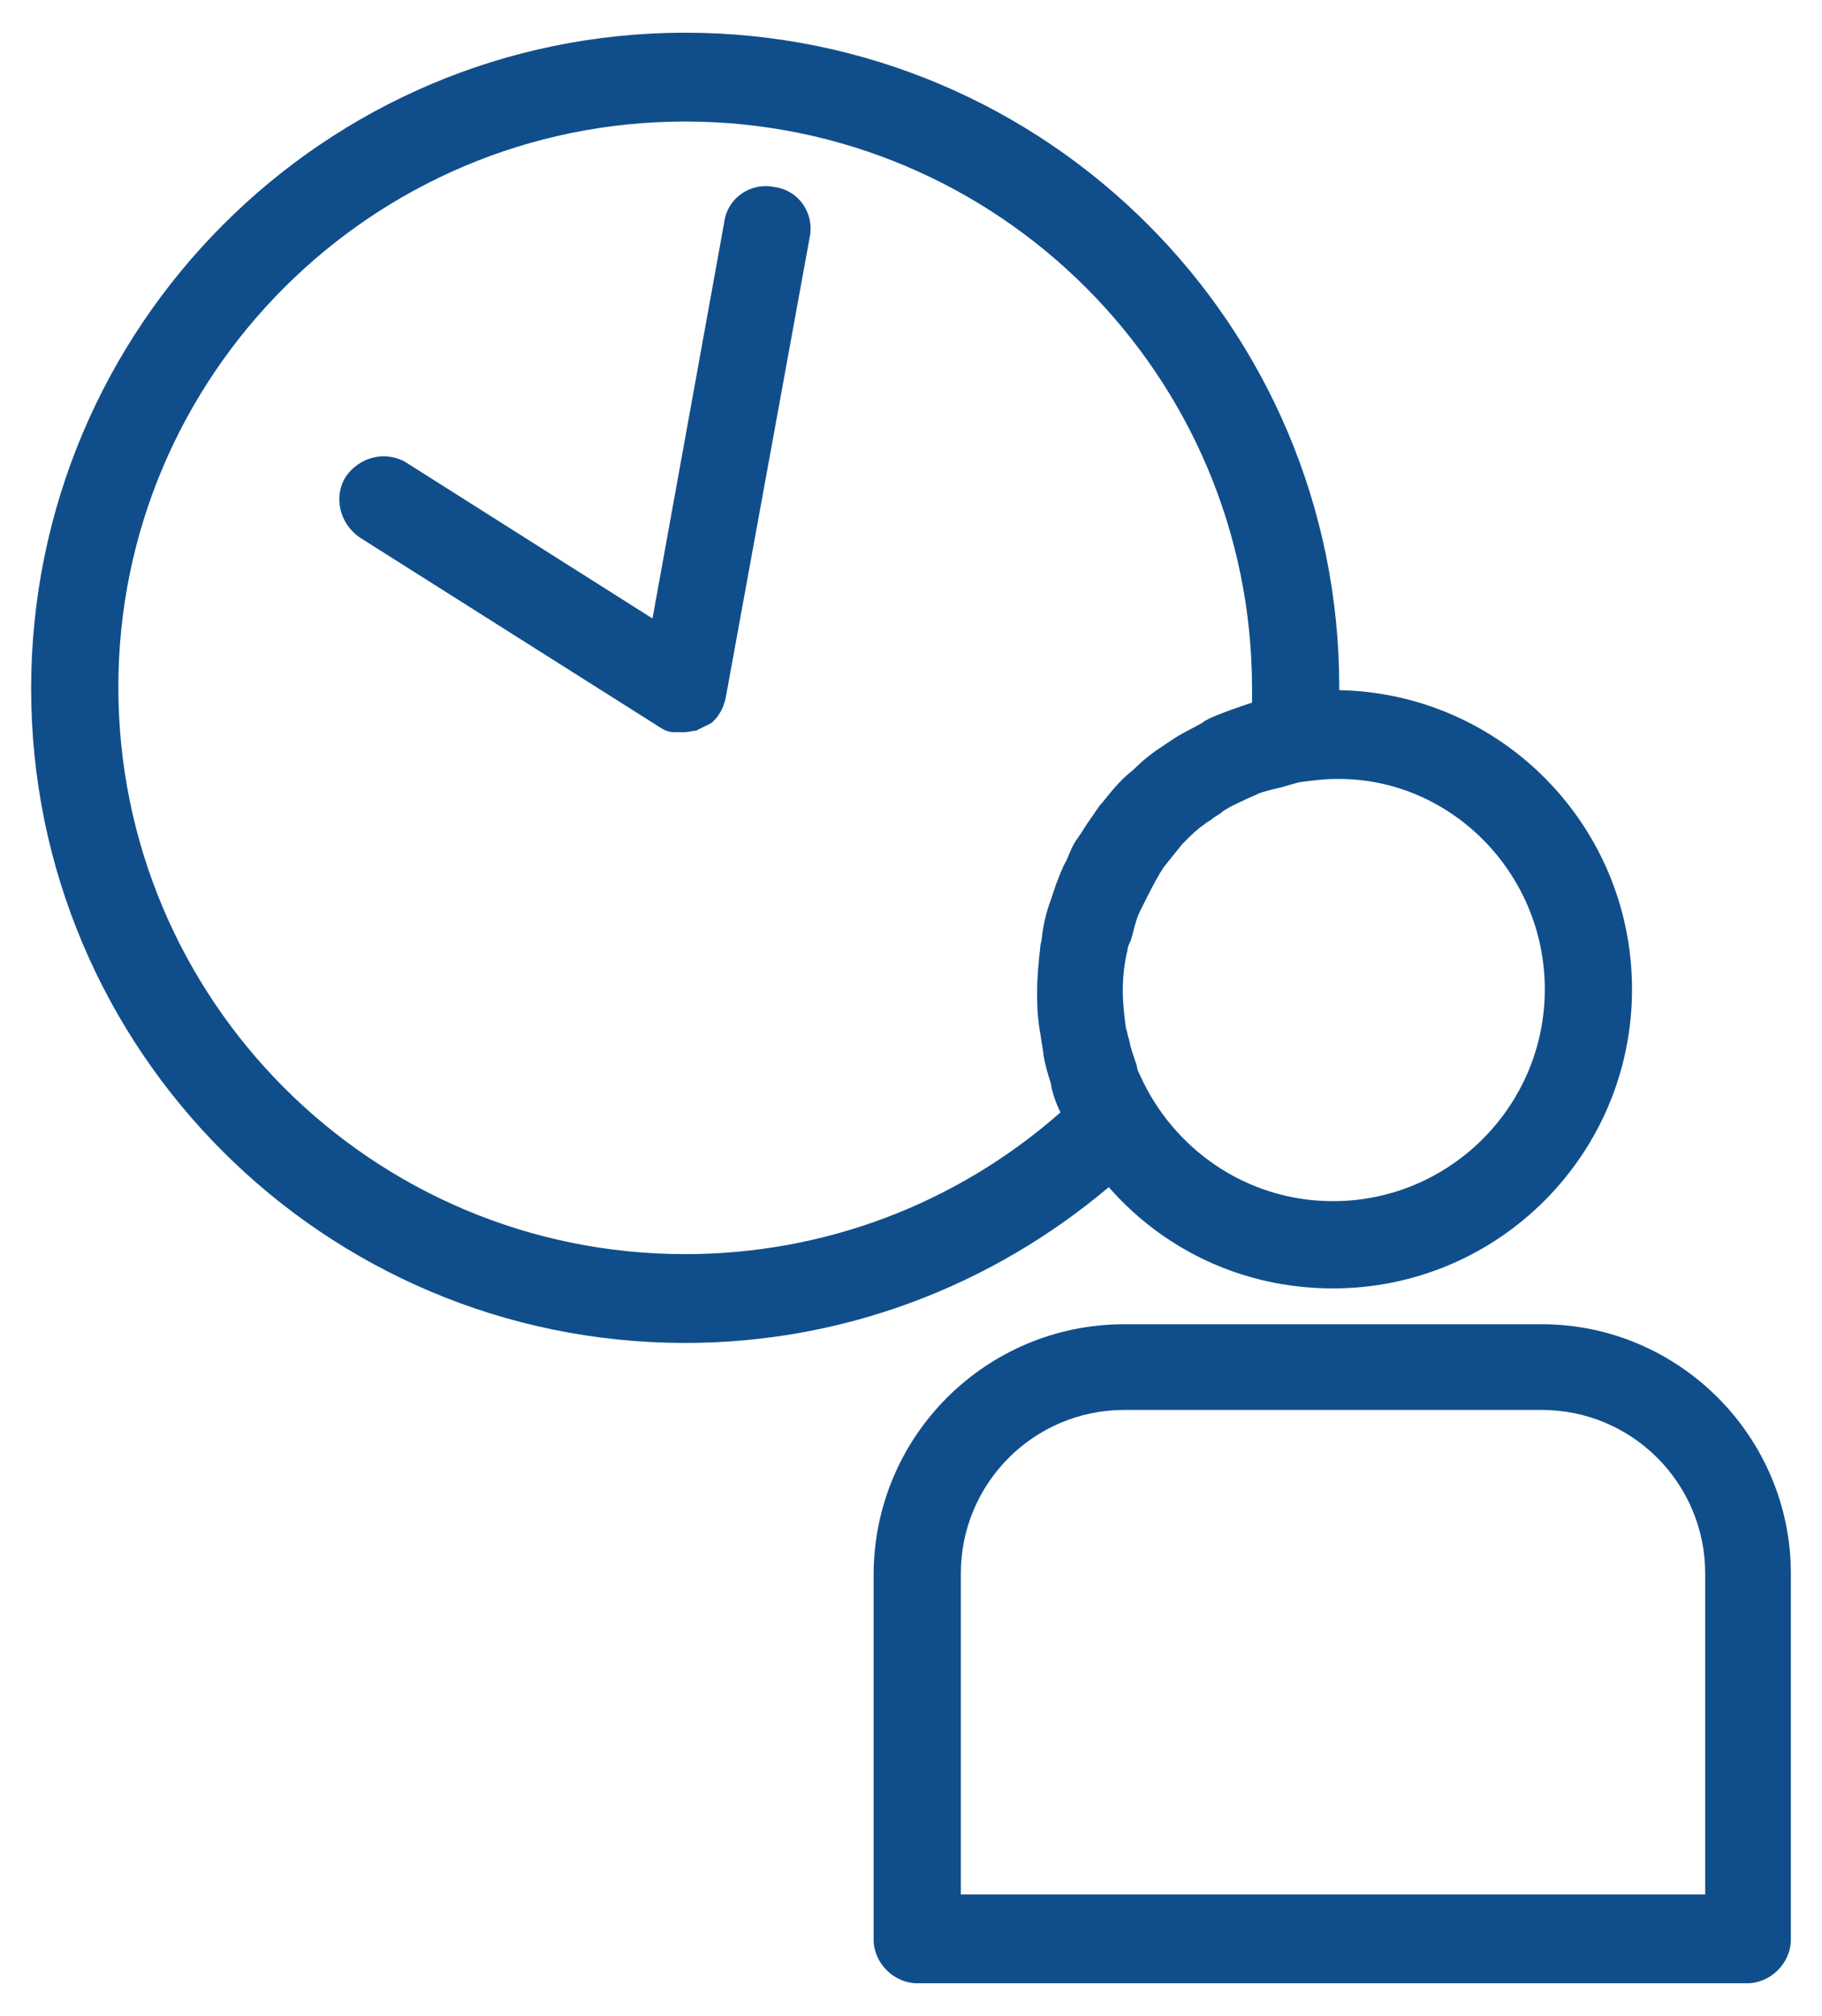
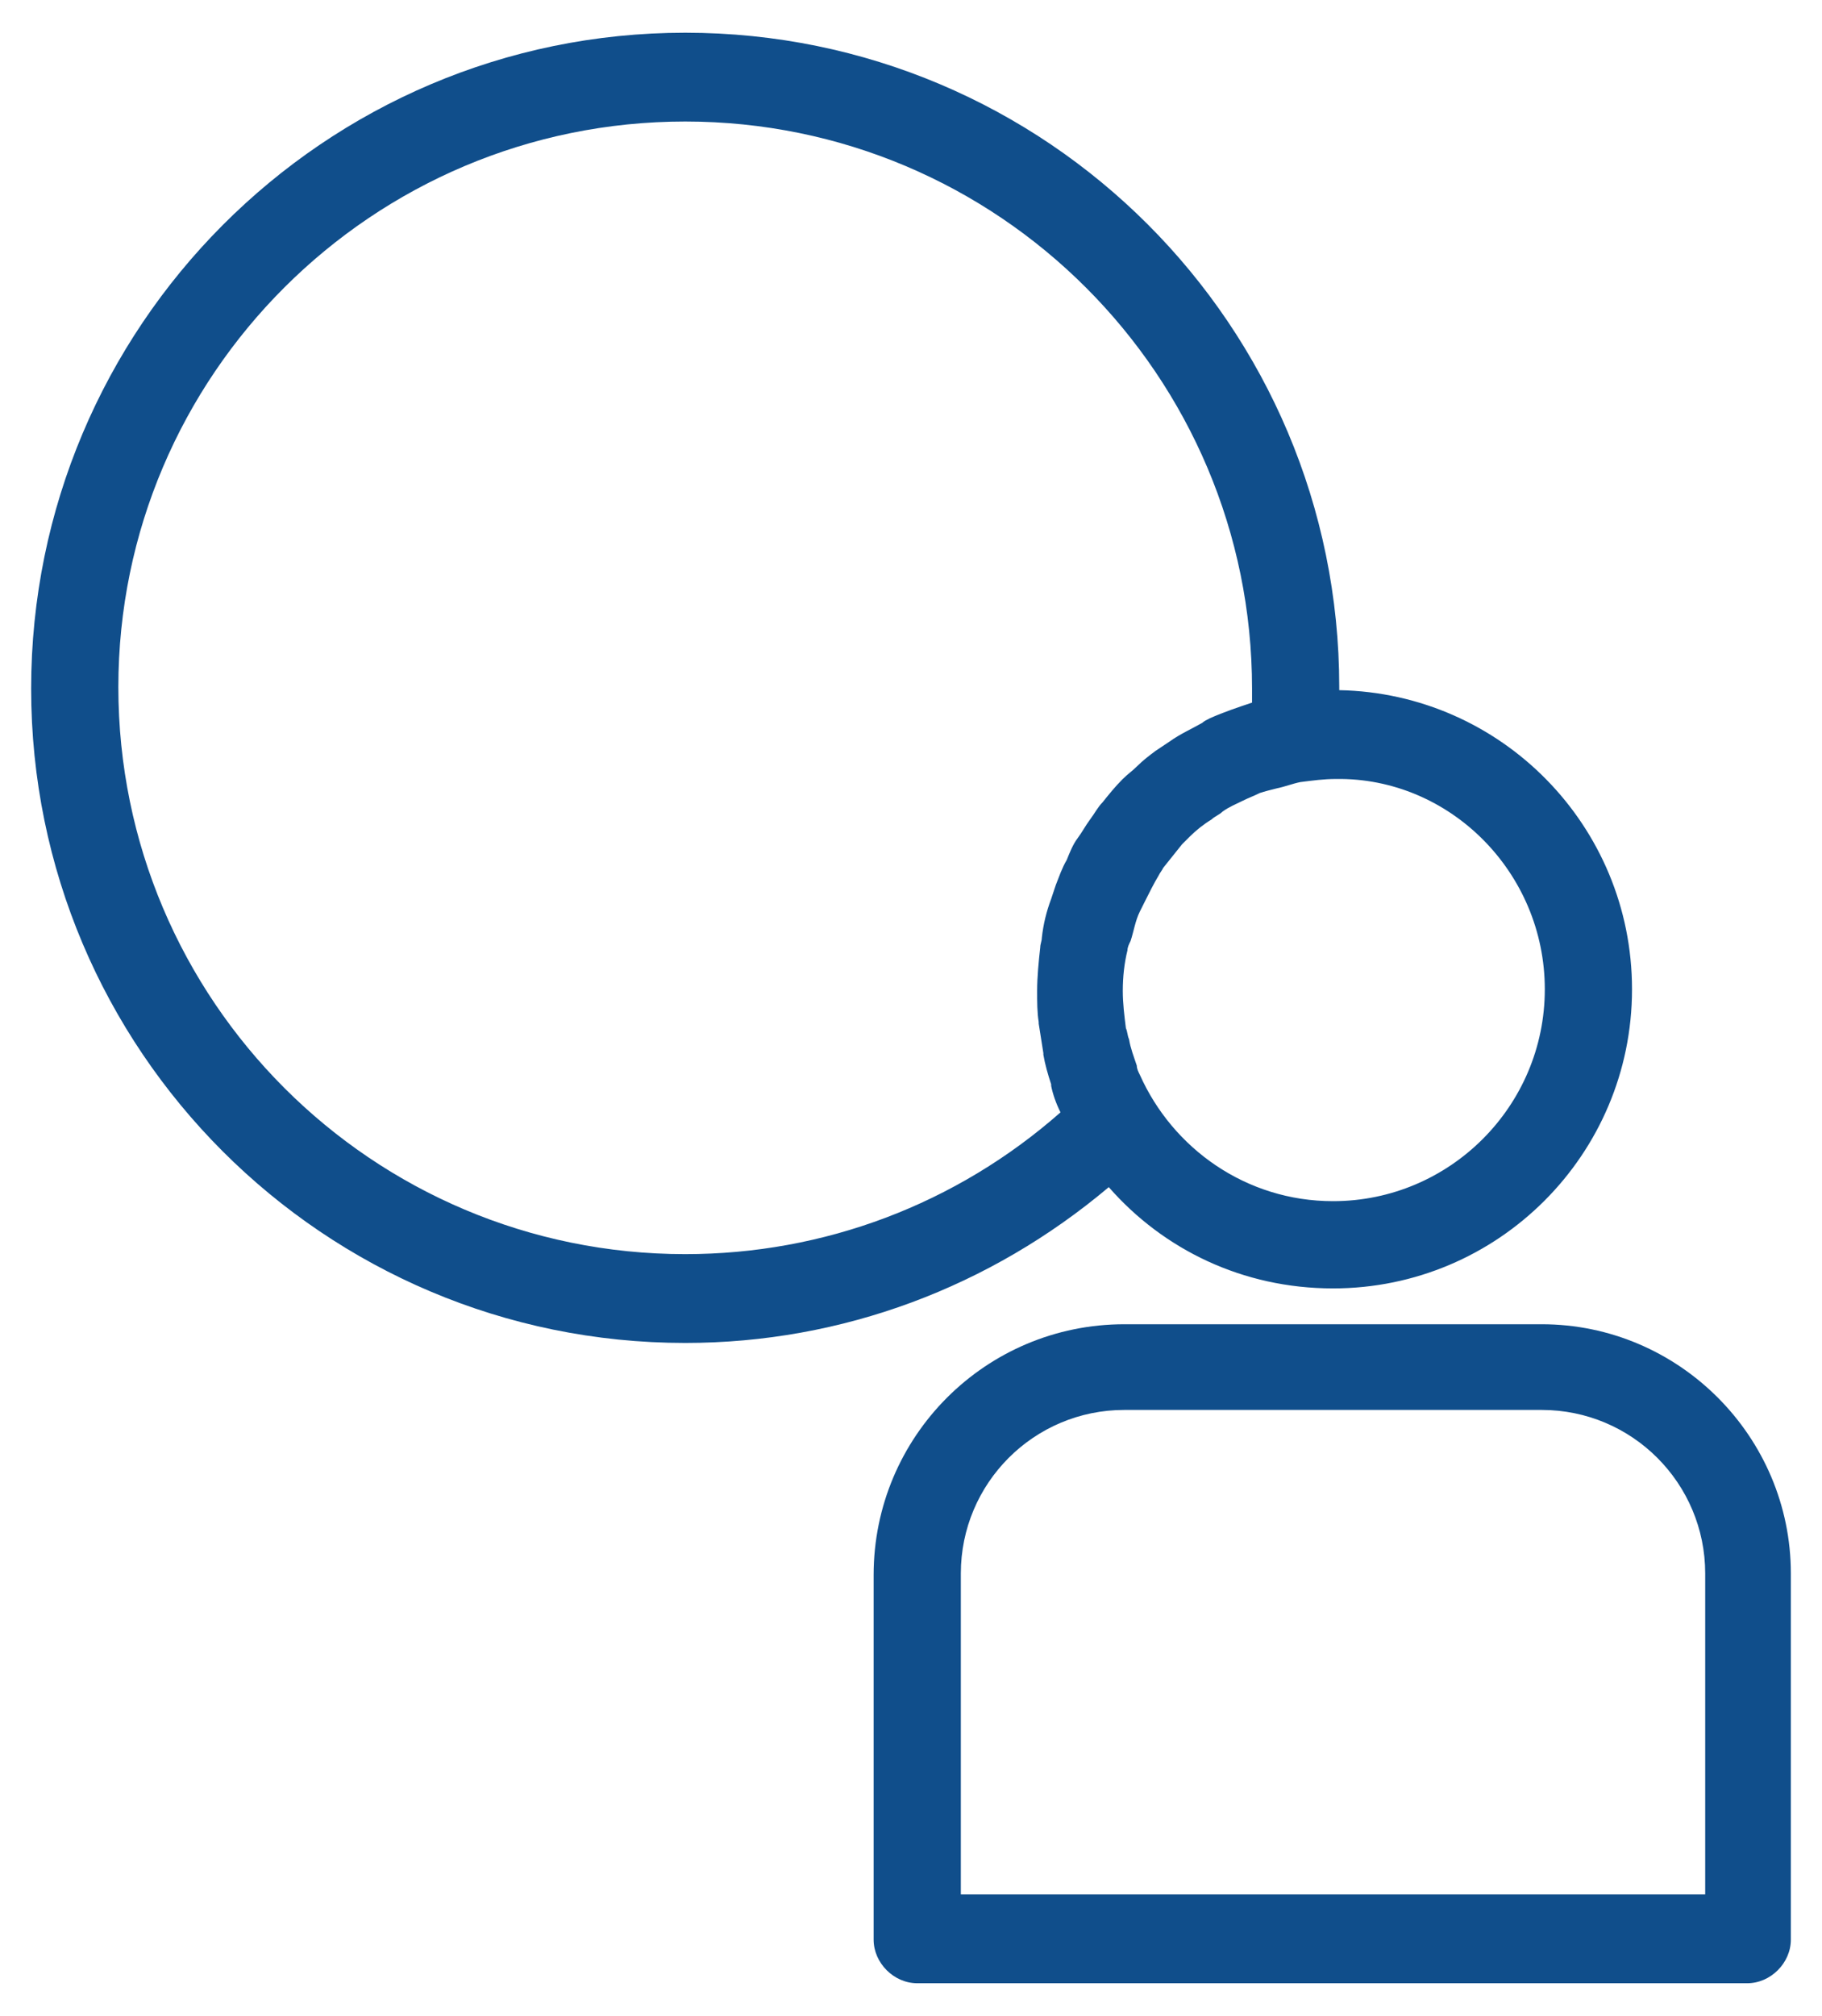
<svg xmlns="http://www.w3.org/2000/svg" version="1.1" id="Layer_1" x="0px" y="0px" viewBox="0 0 117 129.4" style="enable-background:new 0 0 117 129.4;" xml:space="preserve">
  <style type="text/css">
	.st0{fill:#104E8B;}
</style>
  <g>
-     <path class="st0" d="M49.7,12c-1.5-0.3-3,0.7-3.2,2.3l-4.6,25.4l-15.8-10c-1.3-0.8-3-0.4-3.9,0.9c-0.8,1.3-0.4,3,0.9,3.9l19.3,12.2   c0,0,0,0,0,0l0,0c0.3,0.2,0.6,0.3,0.9,0.3c0,0,0.1,0,0.1,0c0.2,0,0.3,0,0.5,0c0,0,0,0,0,0c0,0,0,0,0,0c0,0,0,0,0,0c0,0,0,0,0,0   c0.3,0,0.6-0.1,0.8-0.1c0.1,0,0.1-0.1,0.2-0.1c0.2-0.1,0.4-0.2,0.6-0.3c0.1,0,0.1-0.1,0.2-0.1c0.2-0.2,0.4-0.4,0.5-0.6c0,0,0,0,0,0   c0.2-0.3,0.3-0.6,0.4-1l0,0c0,0,0,0,0,0L52,15.2C52.3,13.7,51.3,12.2,49.7,12z" />
    <path class="st0" d="M99,85H72.2c-8.9,0-16.1,7.2-16.1,16.1v23.4c0,1.5,1.3,2.8,2.8,2.8h53.3c1.5,0,2.8-1.3,2.8-2.8V101   C115,92.2,107.8,85,99,85z M109.4,121.6H61.7V101c0-5.8,4.7-10.5,10.5-10.5H99c5.8,0,10.5,4.7,10.5,10.5V121.6z" />
    <path class="st0" d="M85.6,82.7c10.6,0,19.2-8.6,19.2-19.2c0-10.5-8.4-19-18.8-19.2c0-0.1,0-0.1,0-0.2c0-23.2-18.8-42-42-42   S2,21,2,44.2s18.8,42,42,42c10.1,0,19.6-3.6,27.2-10C74.7,80.2,79.8,82.7,85.6,82.7z M99.2,63.5c0,7.5-6.1,13.6-13.6,13.6   c-5.6,0-10.3-3.4-12.4-8.1c-0.1-0.2-0.2-0.4-0.2-0.6c-0.2-0.6-0.4-1.1-0.5-1.7c-0.1-0.2-0.1-0.5-0.2-0.7c-0.1-0.8-0.2-1.6-0.2-2.4   c0-0.9,0.1-1.8,0.3-2.6c0-0.2,0.1-0.4,0.2-0.6c0.2-0.6,0.3-1.3,0.6-1.9c0.1-0.2,0.2-0.4,0.3-0.6c0.3-0.6,0.6-1.2,0.9-1.7   c0.1-0.2,0.2-0.3,0.3-0.5c0.4-0.5,0.8-1,1.2-1.5c0.2-0.2,0.3-0.3,0.5-0.5c0.4-0.4,0.9-0.8,1.4-1.1c0.2-0.2,0.5-0.3,0.7-0.5   c0.4-0.3,0.9-0.5,1.3-0.7c0.4-0.2,0.7-0.3,1.1-0.5c0.3-0.1,0.7-0.2,1.1-0.3c0.5-0.1,1-0.3,1.5-0.4c0.8-0.1,1.5-0.2,2.3-0.2   C93.1,49.9,99.2,56,99.2,63.5z M68.1,71.4c-6.7,5.9-15.2,9.1-24.1,9.1c-20.1,0-36.4-16.3-36.4-36.4C7.6,24.1,23.9,7.8,44,7.8   s36.4,16.3,36.4,36.4c0,0.3,0,0.6,0,0.9c0,0,0,0,0,0c-0.9,0.3-1.8,0.6-2.7,1c-0.2,0.1-0.4,0.2-0.5,0.3c-0.7,0.4-1.4,0.7-2.1,1.2   c-0.3,0.2-0.6,0.4-0.9,0.6c-0.4,0.3-0.8,0.6-1.2,1c-0.3,0.3-0.6,0.5-0.9,0.8c-0.5,0.5-0.9,1-1.3,1.5c-0.3,0.3-0.5,0.7-0.8,1.1   c-0.3,0.4-0.5,0.8-0.8,1.2c-0.3,0.4-0.5,0.9-0.7,1.4c-0.3,0.5-0.5,1.1-0.7,1.6c-0.1,0.3-0.2,0.6-0.3,0.9c-0.3,0.8-0.5,1.6-0.6,2.5   c0,0.2-0.1,0.4-0.1,0.6c-0.1,0.9-0.2,1.9-0.2,2.8c0,0.7,0,1.4,0.1,2c0,0,0,0.1,0,0.1c0.1,0.6,0.2,1.3,0.3,1.9c0,0,0,0,0,0.1   c0.1,0.6,0.3,1.3,0.5,1.9c0,0,0,0.1,0,0.1C67.6,70.2,67.8,70.8,68.1,71.4C68.1,71.4,68.1,71.4,68.1,71.4z" />
  </g>
</svg>